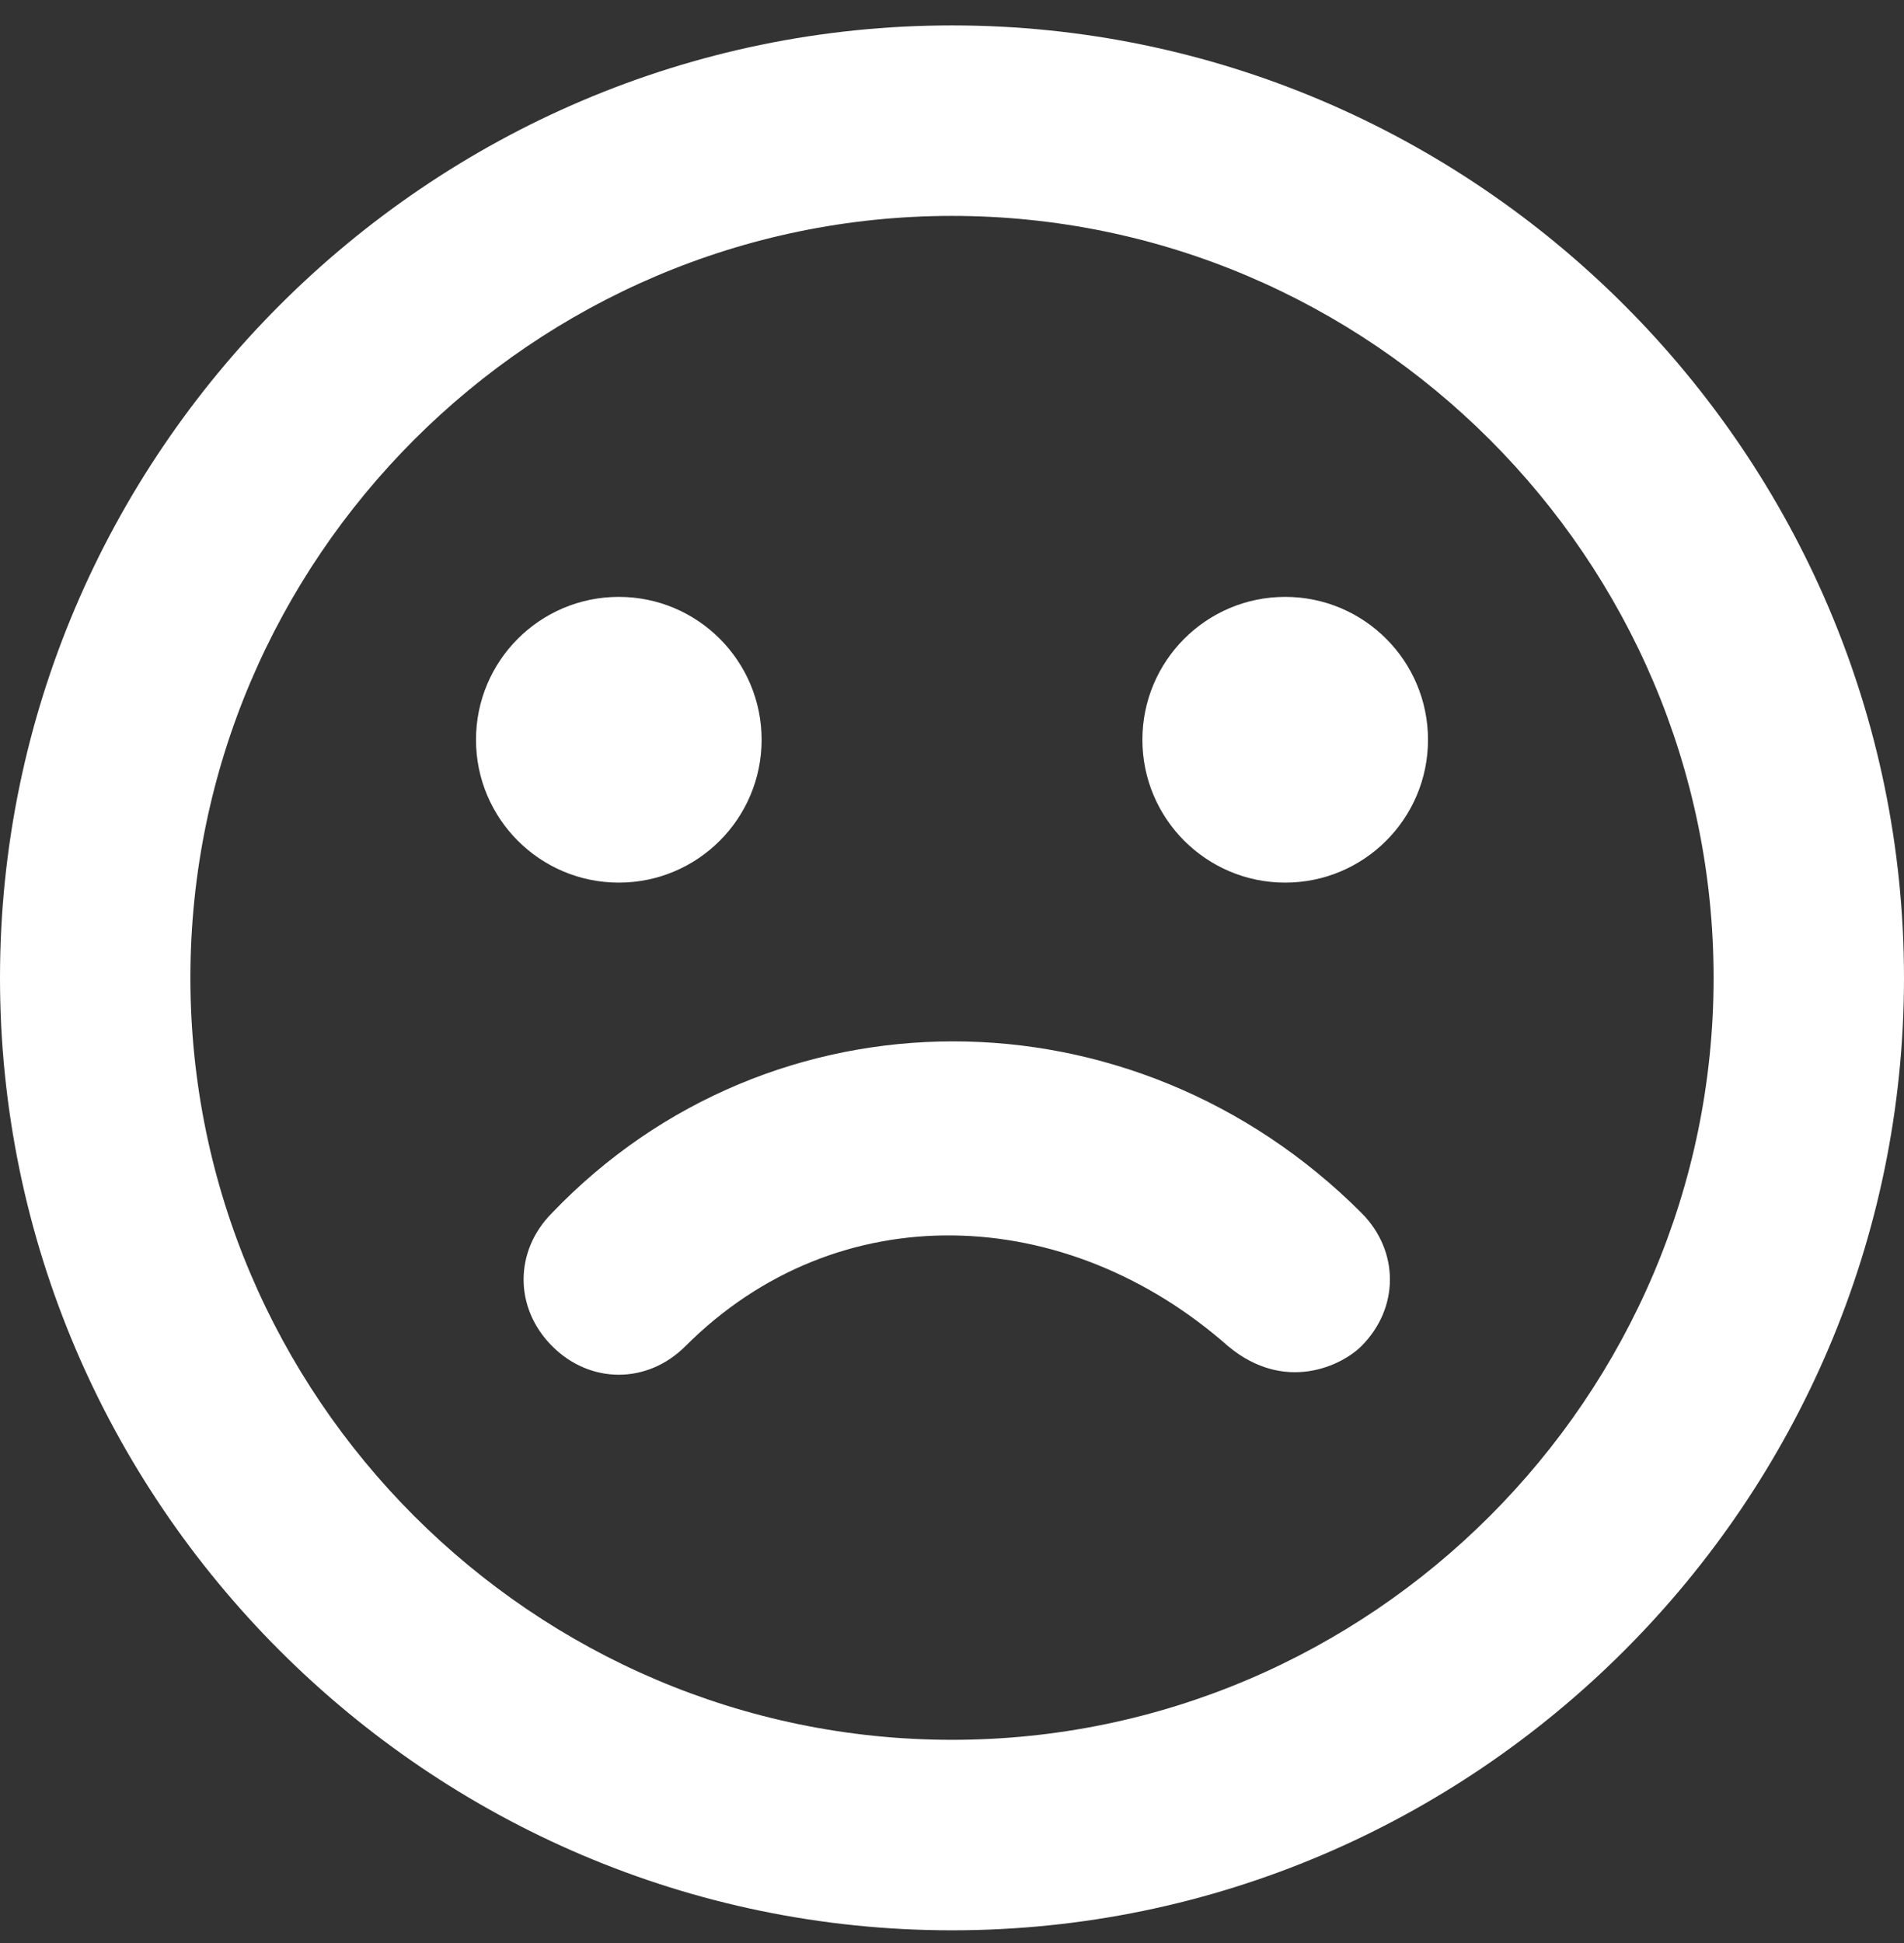
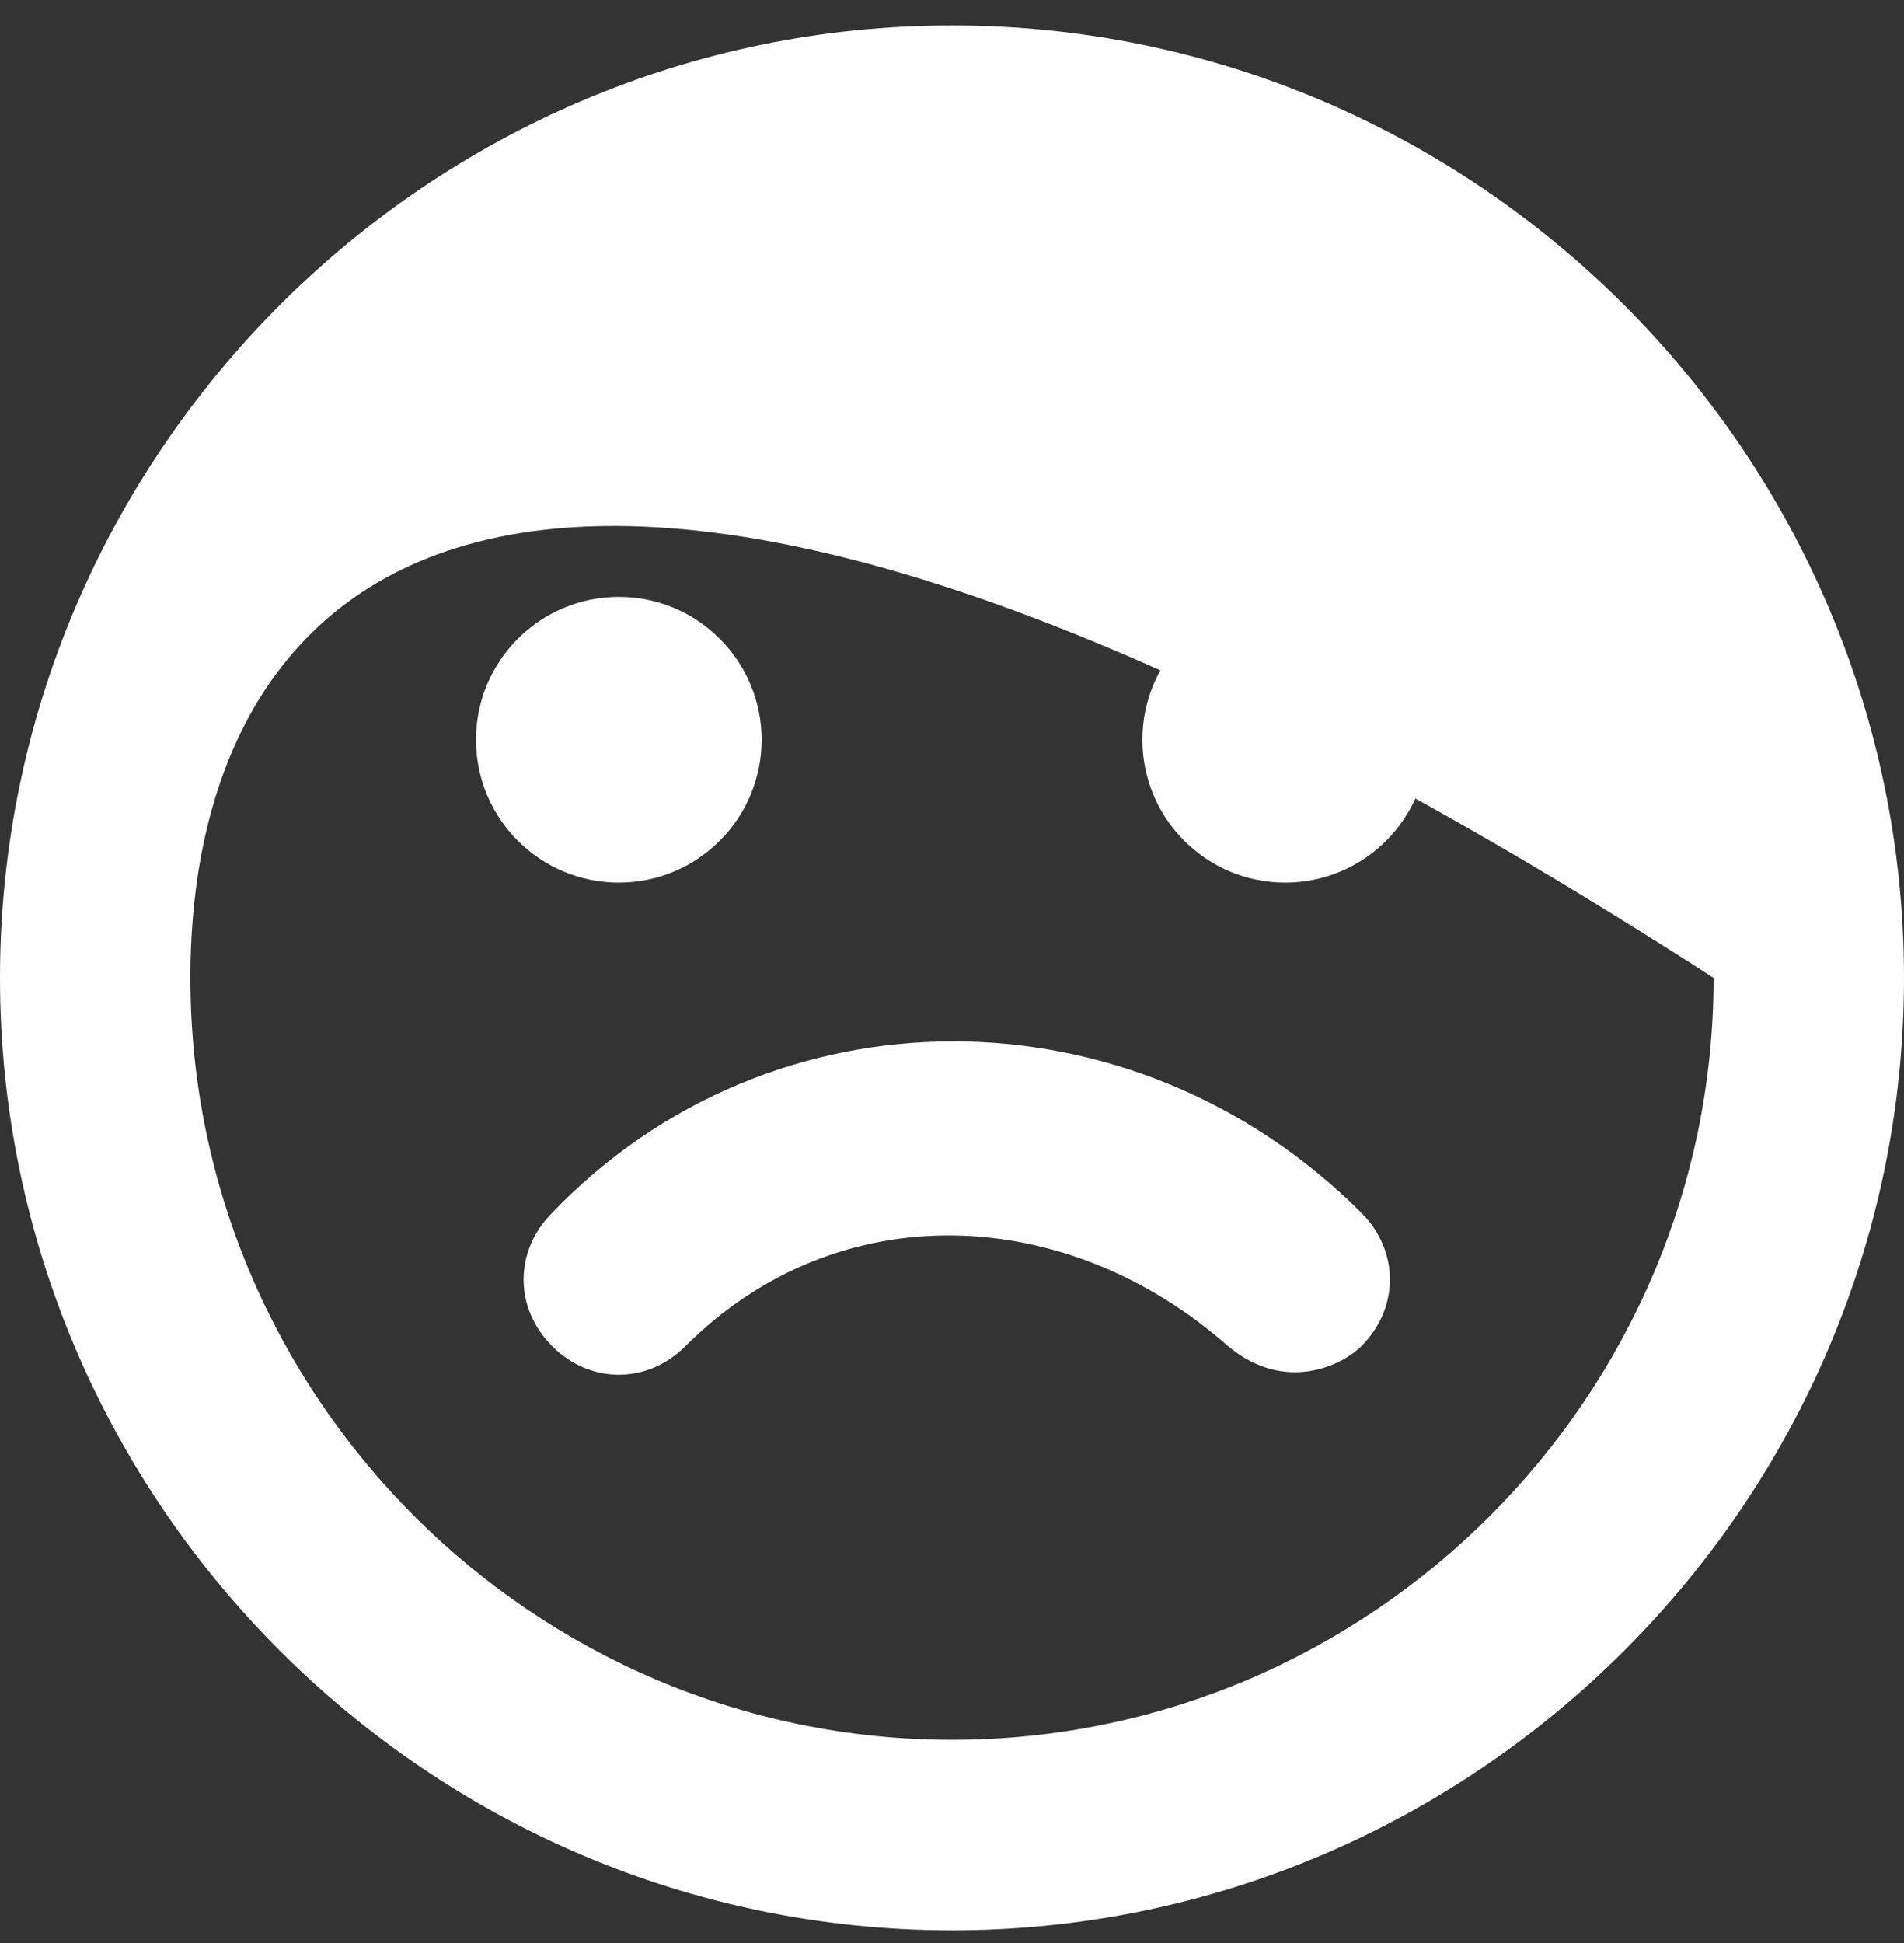
<svg xmlns="http://www.w3.org/2000/svg" width="50px" height="51px" viewBox="0 0 50 51" version="1.1">
  <rect x="0" y="0" width="50" height="51" fill="#333333" stroke="none" />
  <title>sta-1</title>
  <desc>Created with Sketch.</desc>
  <g id="00.Anasayfa" stroke="none" stroke-width="1" fill="none" fill-rule="evenodd">
    <g id="00.03.00_AnaSayfa_Degerlendir_D" transform="translate(-415, -492)" fill="#FFFFFF" fill-rule="nonzero">
      <g id="popup" transform="translate(328, 90)">
        <g id="mod1" transform="translate(47, 332)">
          <g id="1" transform="translate(0, 50)">
            <g id="sta-1" transform="translate(40, 20.667)">
-               <path d="M25,0 C38.75,0 50,11.25 50,25 C50,38.75 38.75,50 25,50 C11.25,50 -1.42108547e-14,38.75 -1.42108547e-14,25 C-1.42108547e-14,11.25 11.25,0 25,0 Z M25,45 C36,45 45,36 45,25 C45,14 36,5 25,5 C14,5 5,14 5,25 C5,36 14,45 25,45 Z M14.5,31.167 C20.25,25.167 29.75,25.167 35.75,31.167 C36.75,32.167 36.75,33.667 35.75,34.667 C35.25,35.167 33.75,35.917 32.25,34.667 C28,30.917 22,30.667 18,34.667 C17,35.667 15.5,35.667 14.5,34.667 C13.5,33.667 13.5,32.167 14.5,31.167 Z M20,18.75 C20,20.82 18.32,22.5 16.25,22.5 C14.18,22.5 12.5,20.82 12.5,18.75 C12.5,16.68 14.18,15 16.25,15 C18.32,15 20,16.68 20,18.75 Z M37.5,18.75 C37.5,20.82 35.82,22.5 33.75,22.5 C31.68,22.5 30,20.82 30,18.75 C30,16.68 31.68,15 33.75,15 C35.82,15 37.5,16.68 37.5,18.75 Z" />
+               <path d="M25,0 C38.75,0 50,11.25 50,25 C50,38.75 38.75,50 25,50 C11.25,50 -1.42108547e-14,38.75 -1.42108547e-14,25 C-1.42108547e-14,11.25 11.25,0 25,0 Z M25,45 C36,45 45,36 45,25 C14,5 5,14 5,25 C5,36 14,45 25,45 Z M14.5,31.167 C20.25,25.167 29.75,25.167 35.75,31.167 C36.75,32.167 36.75,33.667 35.75,34.667 C35.25,35.167 33.75,35.917 32.25,34.667 C28,30.917 22,30.667 18,34.667 C17,35.667 15.5,35.667 14.5,34.667 C13.5,33.667 13.5,32.167 14.5,31.167 Z M20,18.75 C20,20.82 18.32,22.5 16.25,22.5 C14.18,22.5 12.5,20.82 12.5,18.75 C12.5,16.68 14.18,15 16.25,15 C18.32,15 20,16.68 20,18.75 Z M37.5,18.75 C37.5,20.82 35.82,22.5 33.75,22.5 C31.68,22.5 30,20.82 30,18.75 C30,16.68 31.68,15 33.75,15 C35.82,15 37.5,16.68 37.5,18.75 Z" />
            </g>
          </g>
        </g>
      </g>
    </g>
  </g>
</svg>